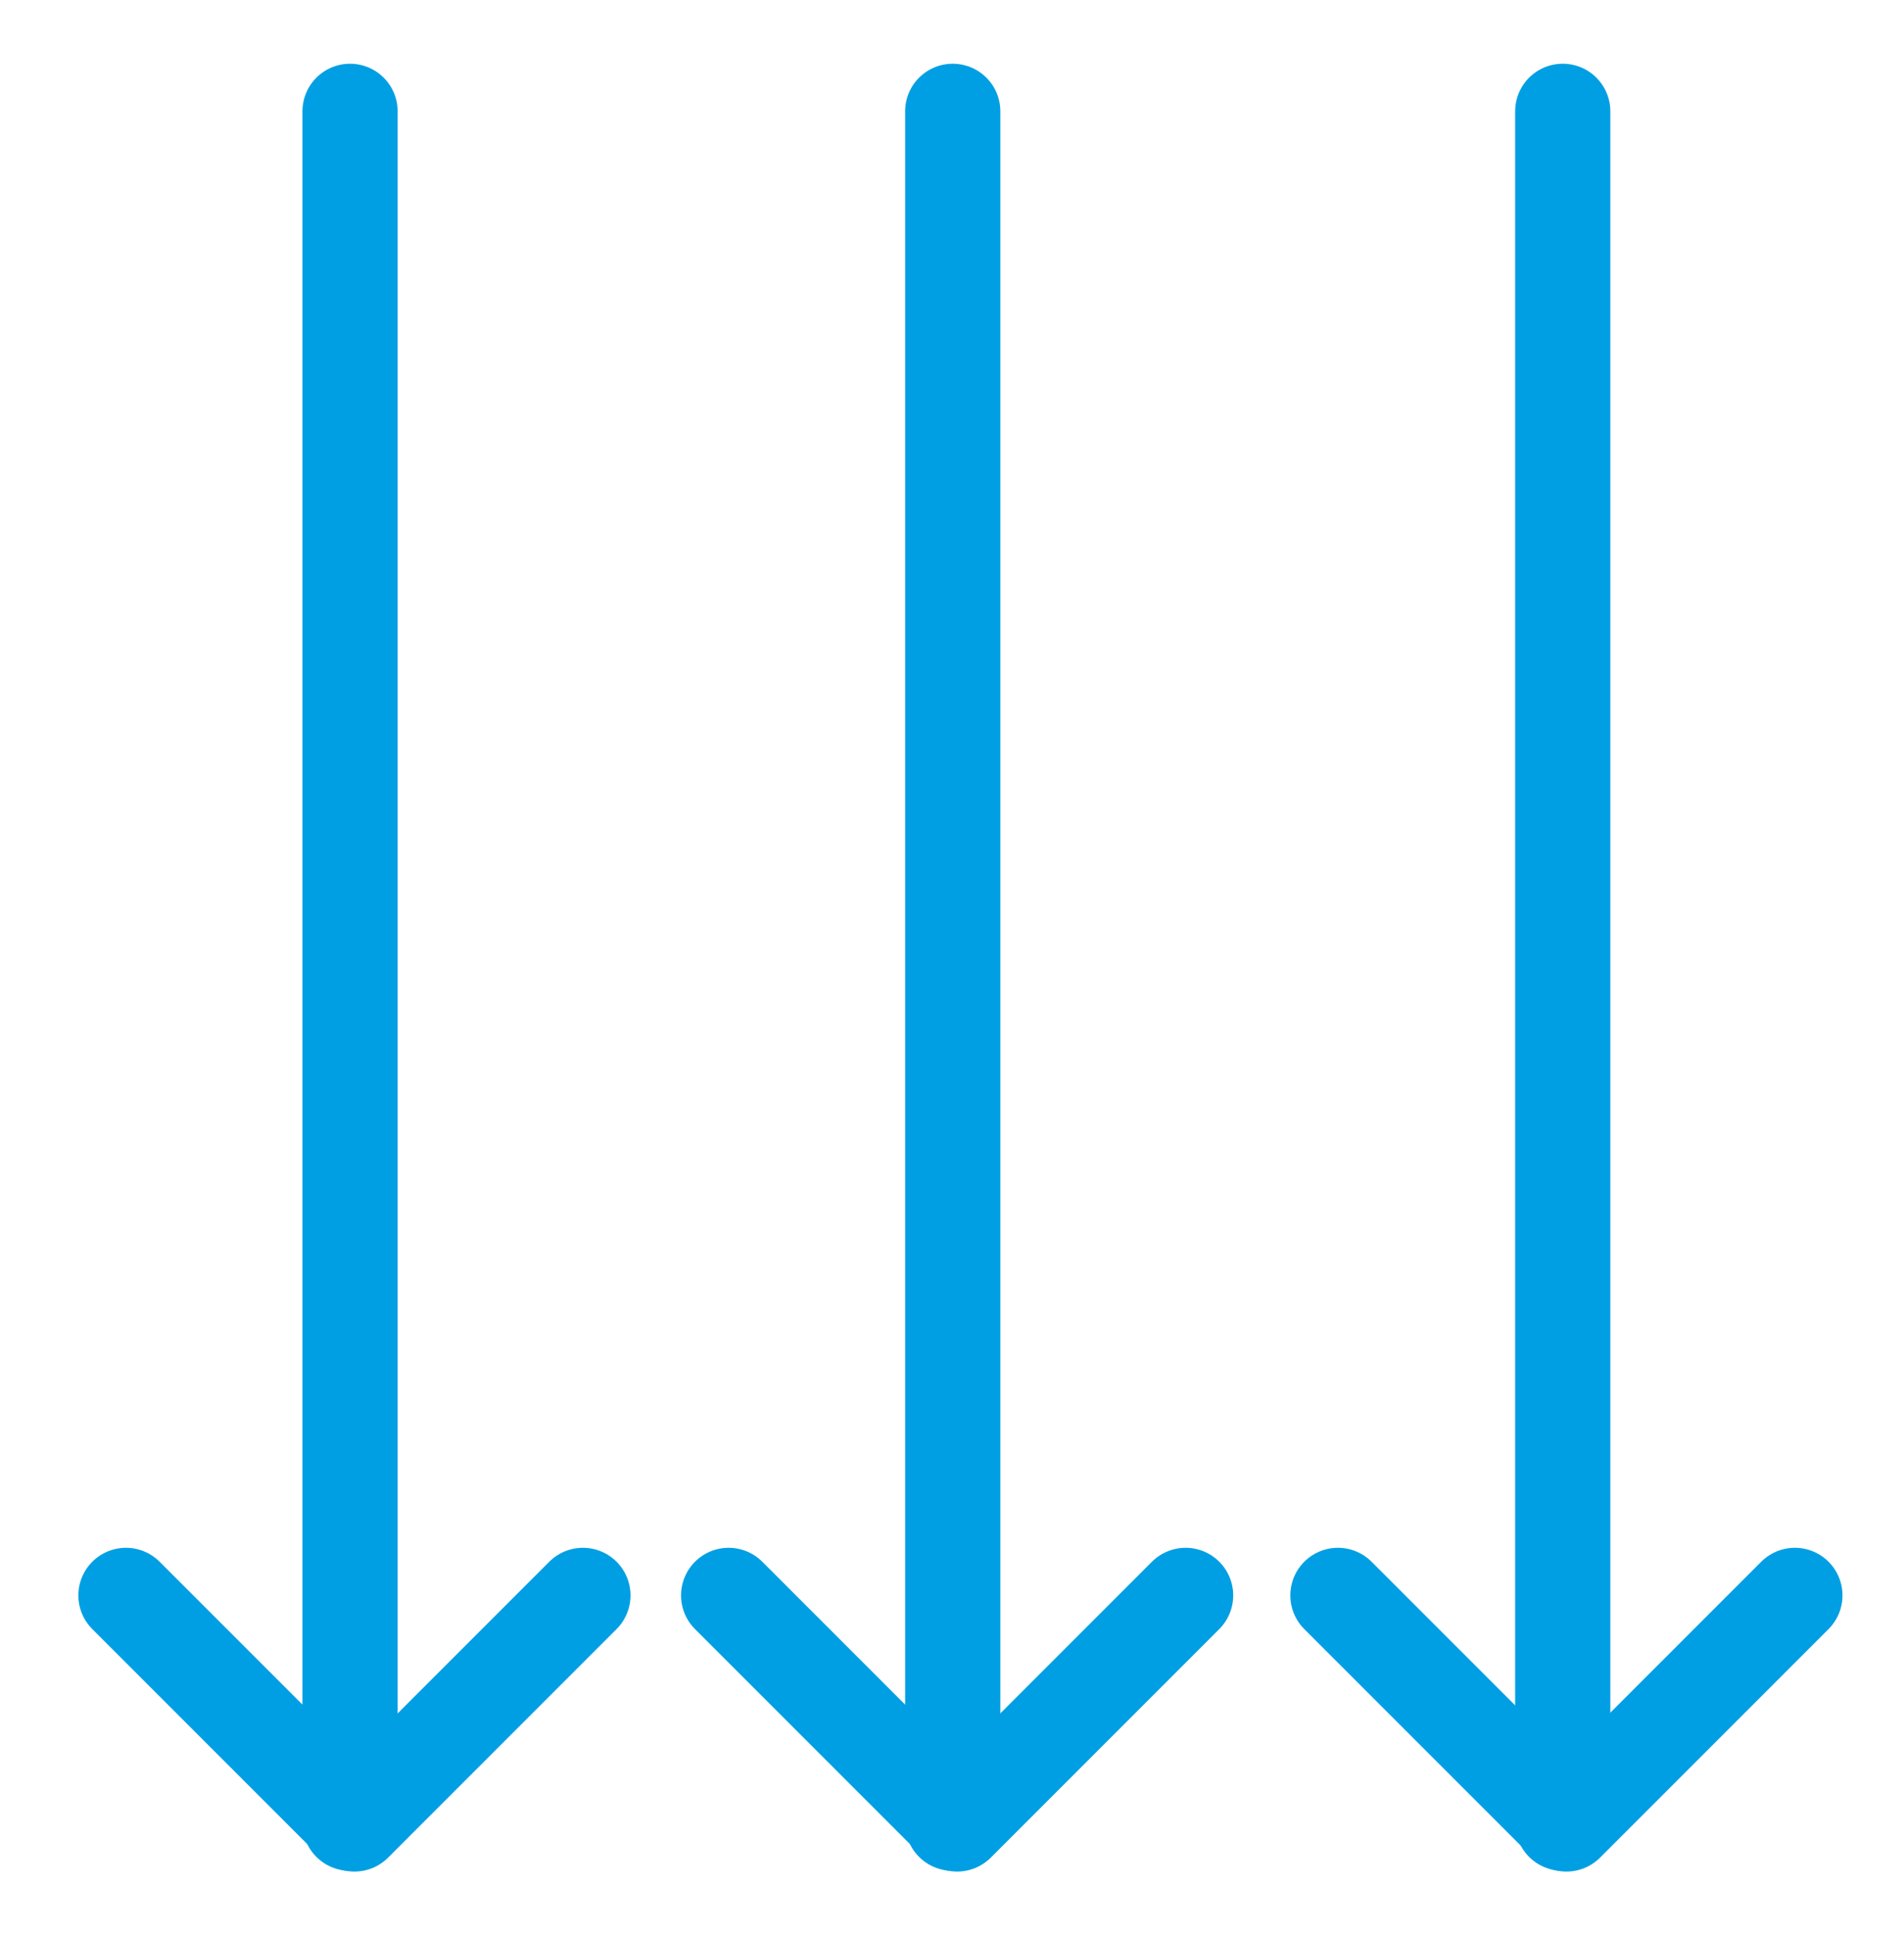
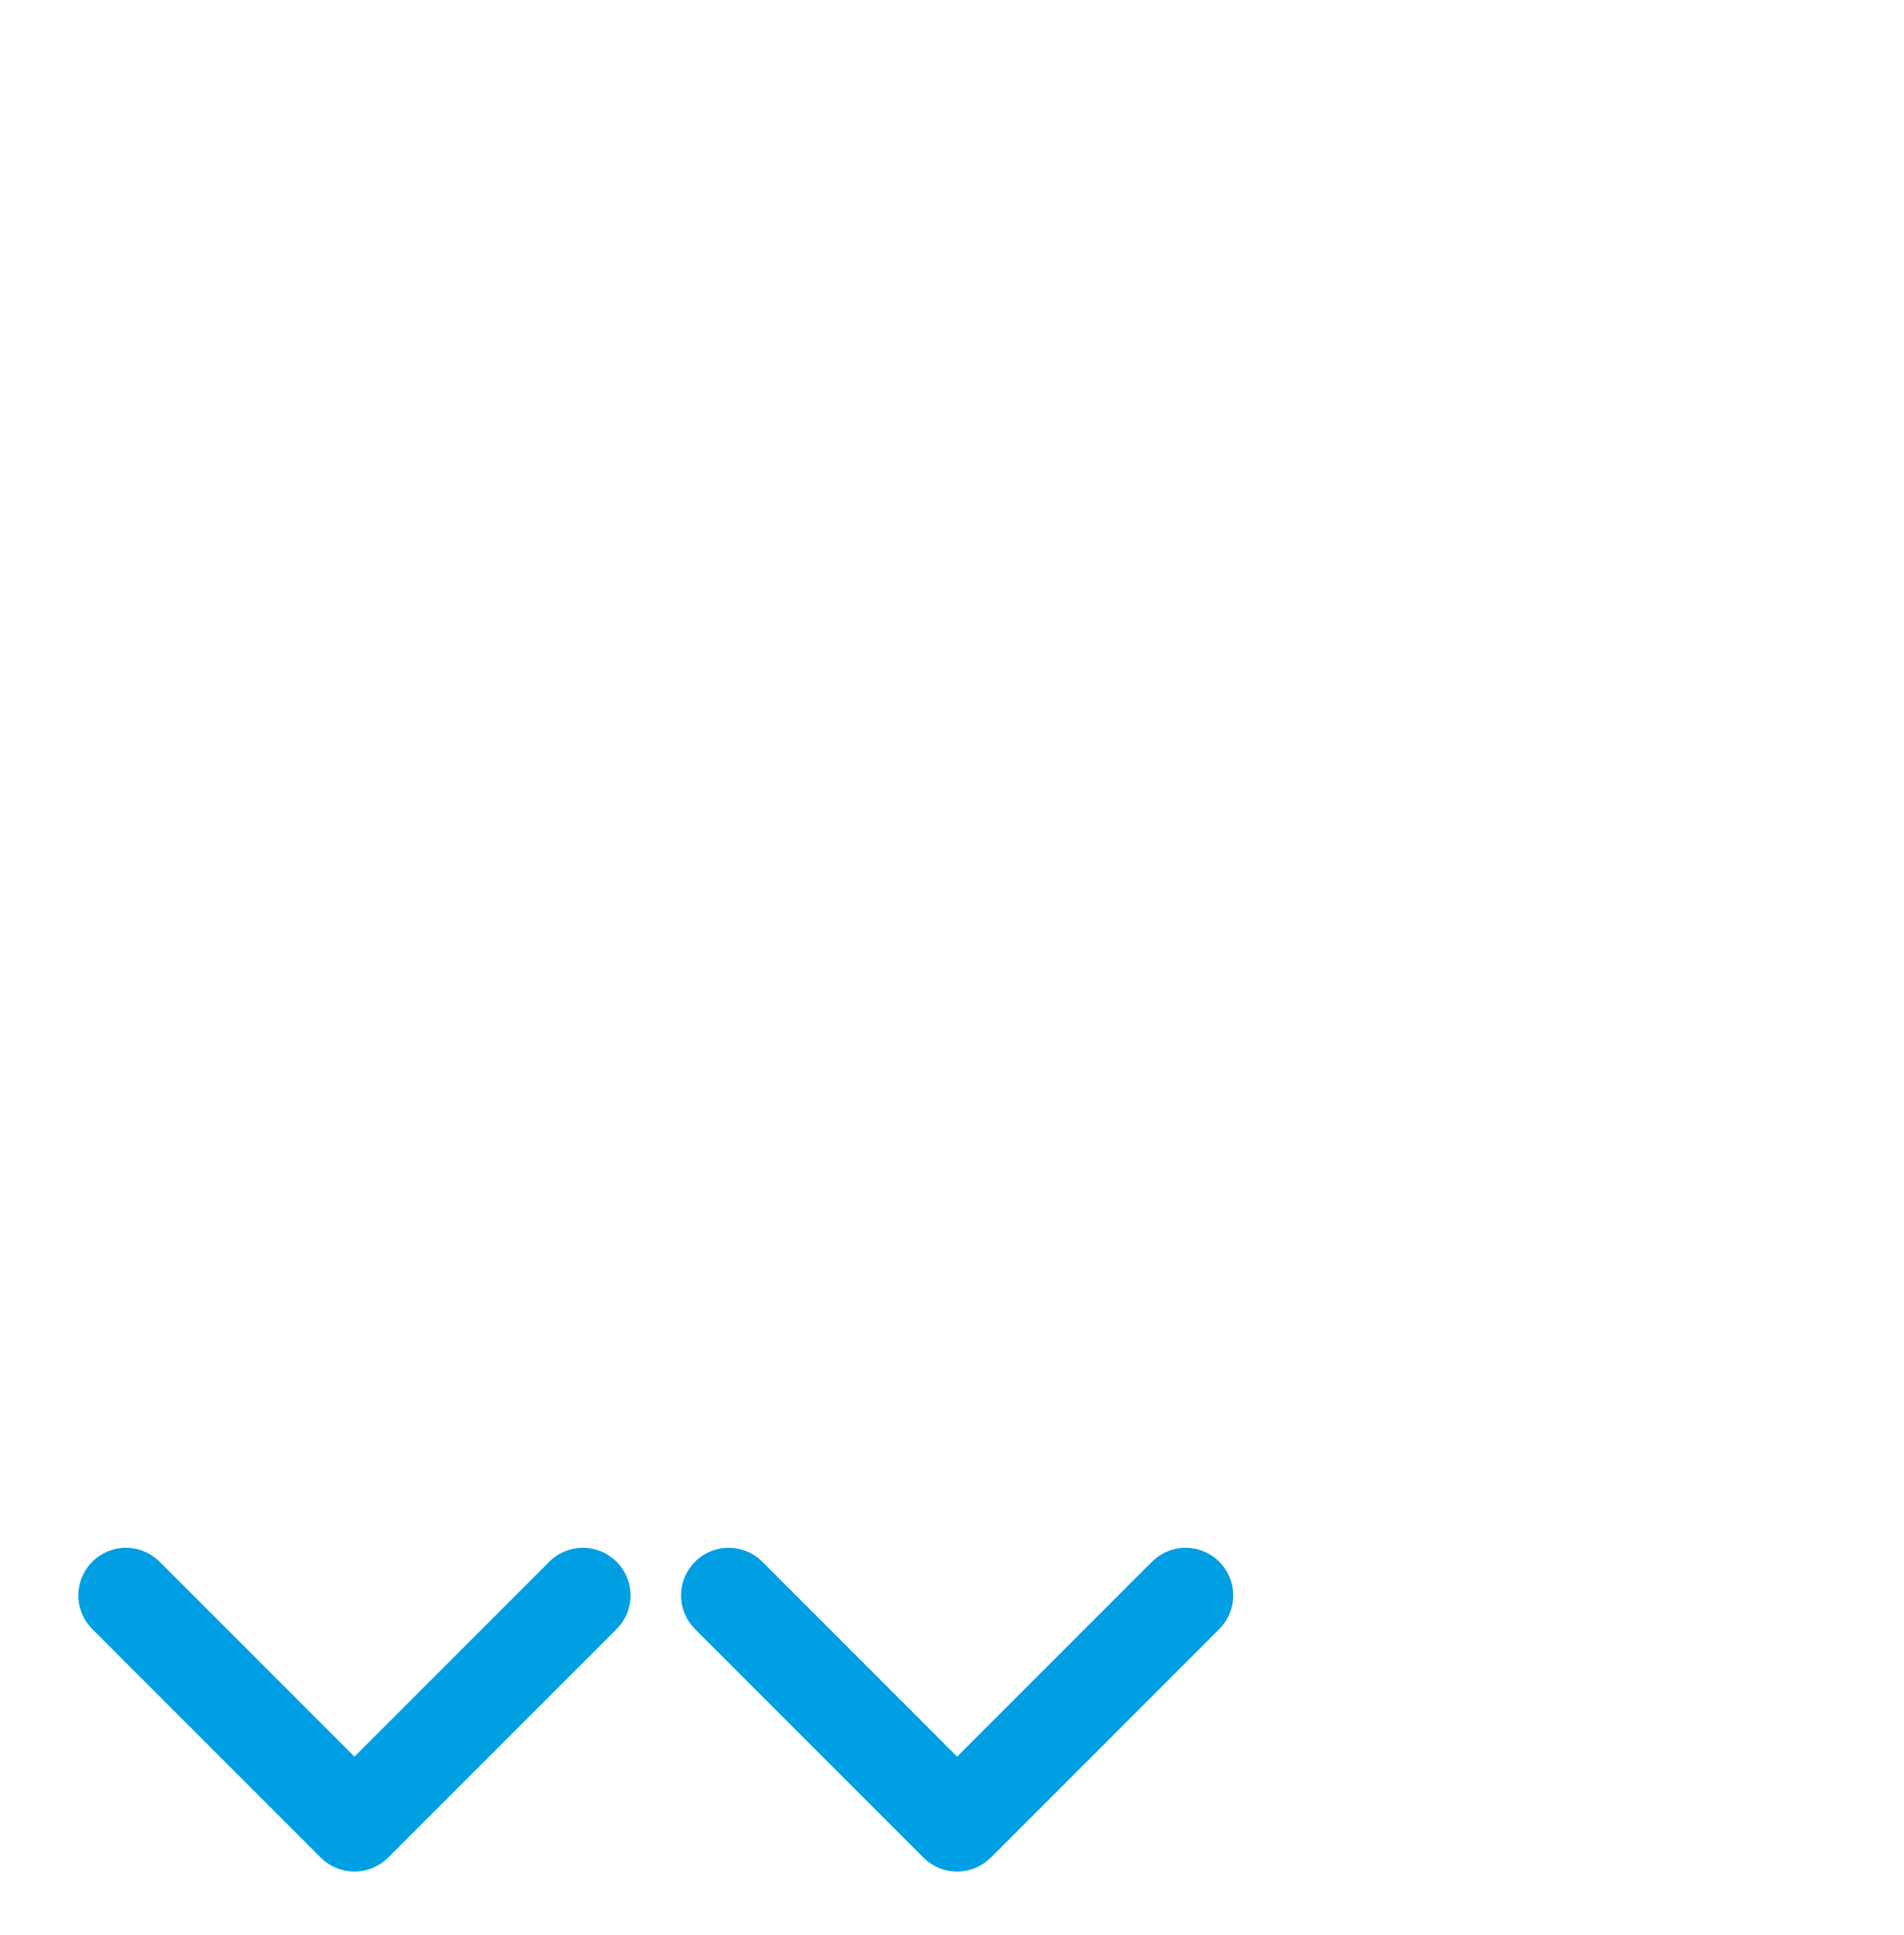
<svg xmlns="http://www.w3.org/2000/svg" version="1.1" id="Ebene_1" x="0px" y="0px" viewBox="0 0 260 264.2" style="enable-background:new 0 0 260 264.2;" xml:space="preserve">
  <style type="text/css">
	.st0{fill:none;stroke:#009FE3;stroke-width:13;stroke-linecap:round;}
	.st1{fill:none;stroke:#009FE3;stroke-width:13;stroke-linecap:round;stroke-linejoin:round;}
</style>
  <g id="Gruppe_220" transform="translate(-262 -2245)">
    <g id="Gruppe_50" transform="translate(-608 1089)">
-       <path id="Pfad_18" class="st0" d="M1083.4,1171.2v233.7" />
-       <path id="Pfad_19" class="st1" d="M1115.1,1373.8l-31.2,31.2l-31.2-31.2" />
-     </g>
+       </g>
  </g>
  <g id="Gruppe_220_1_" transform="translate(-262 -2245)">
    <g id="Gruppe_50_1_" transform="translate(-608 1089)">
-       <path id="Pfad_18_1_" class="st0" d="M1000.1,1171.2v233.7" />
      <path id="Pfad_19_1_" class="st1" d="M1031.9,1373.8l-31.2,31.2l-31.2-31.2" />
    </g>
  </g>
  <g id="Gruppe_220_2_" transform="translate(-262 -2245)">
    <g id="Gruppe_50_2_" transform="translate(-608 1089)">
-       <path id="Pfad_18_2_" class="st0" d="M917.8,1171.2v233.7" />
      <path id="Pfad_19_2_" class="st1" d="M949.6,1373.8l-31.2,31.2l-31.2-31.2" />
    </g>
  </g>
</svg>